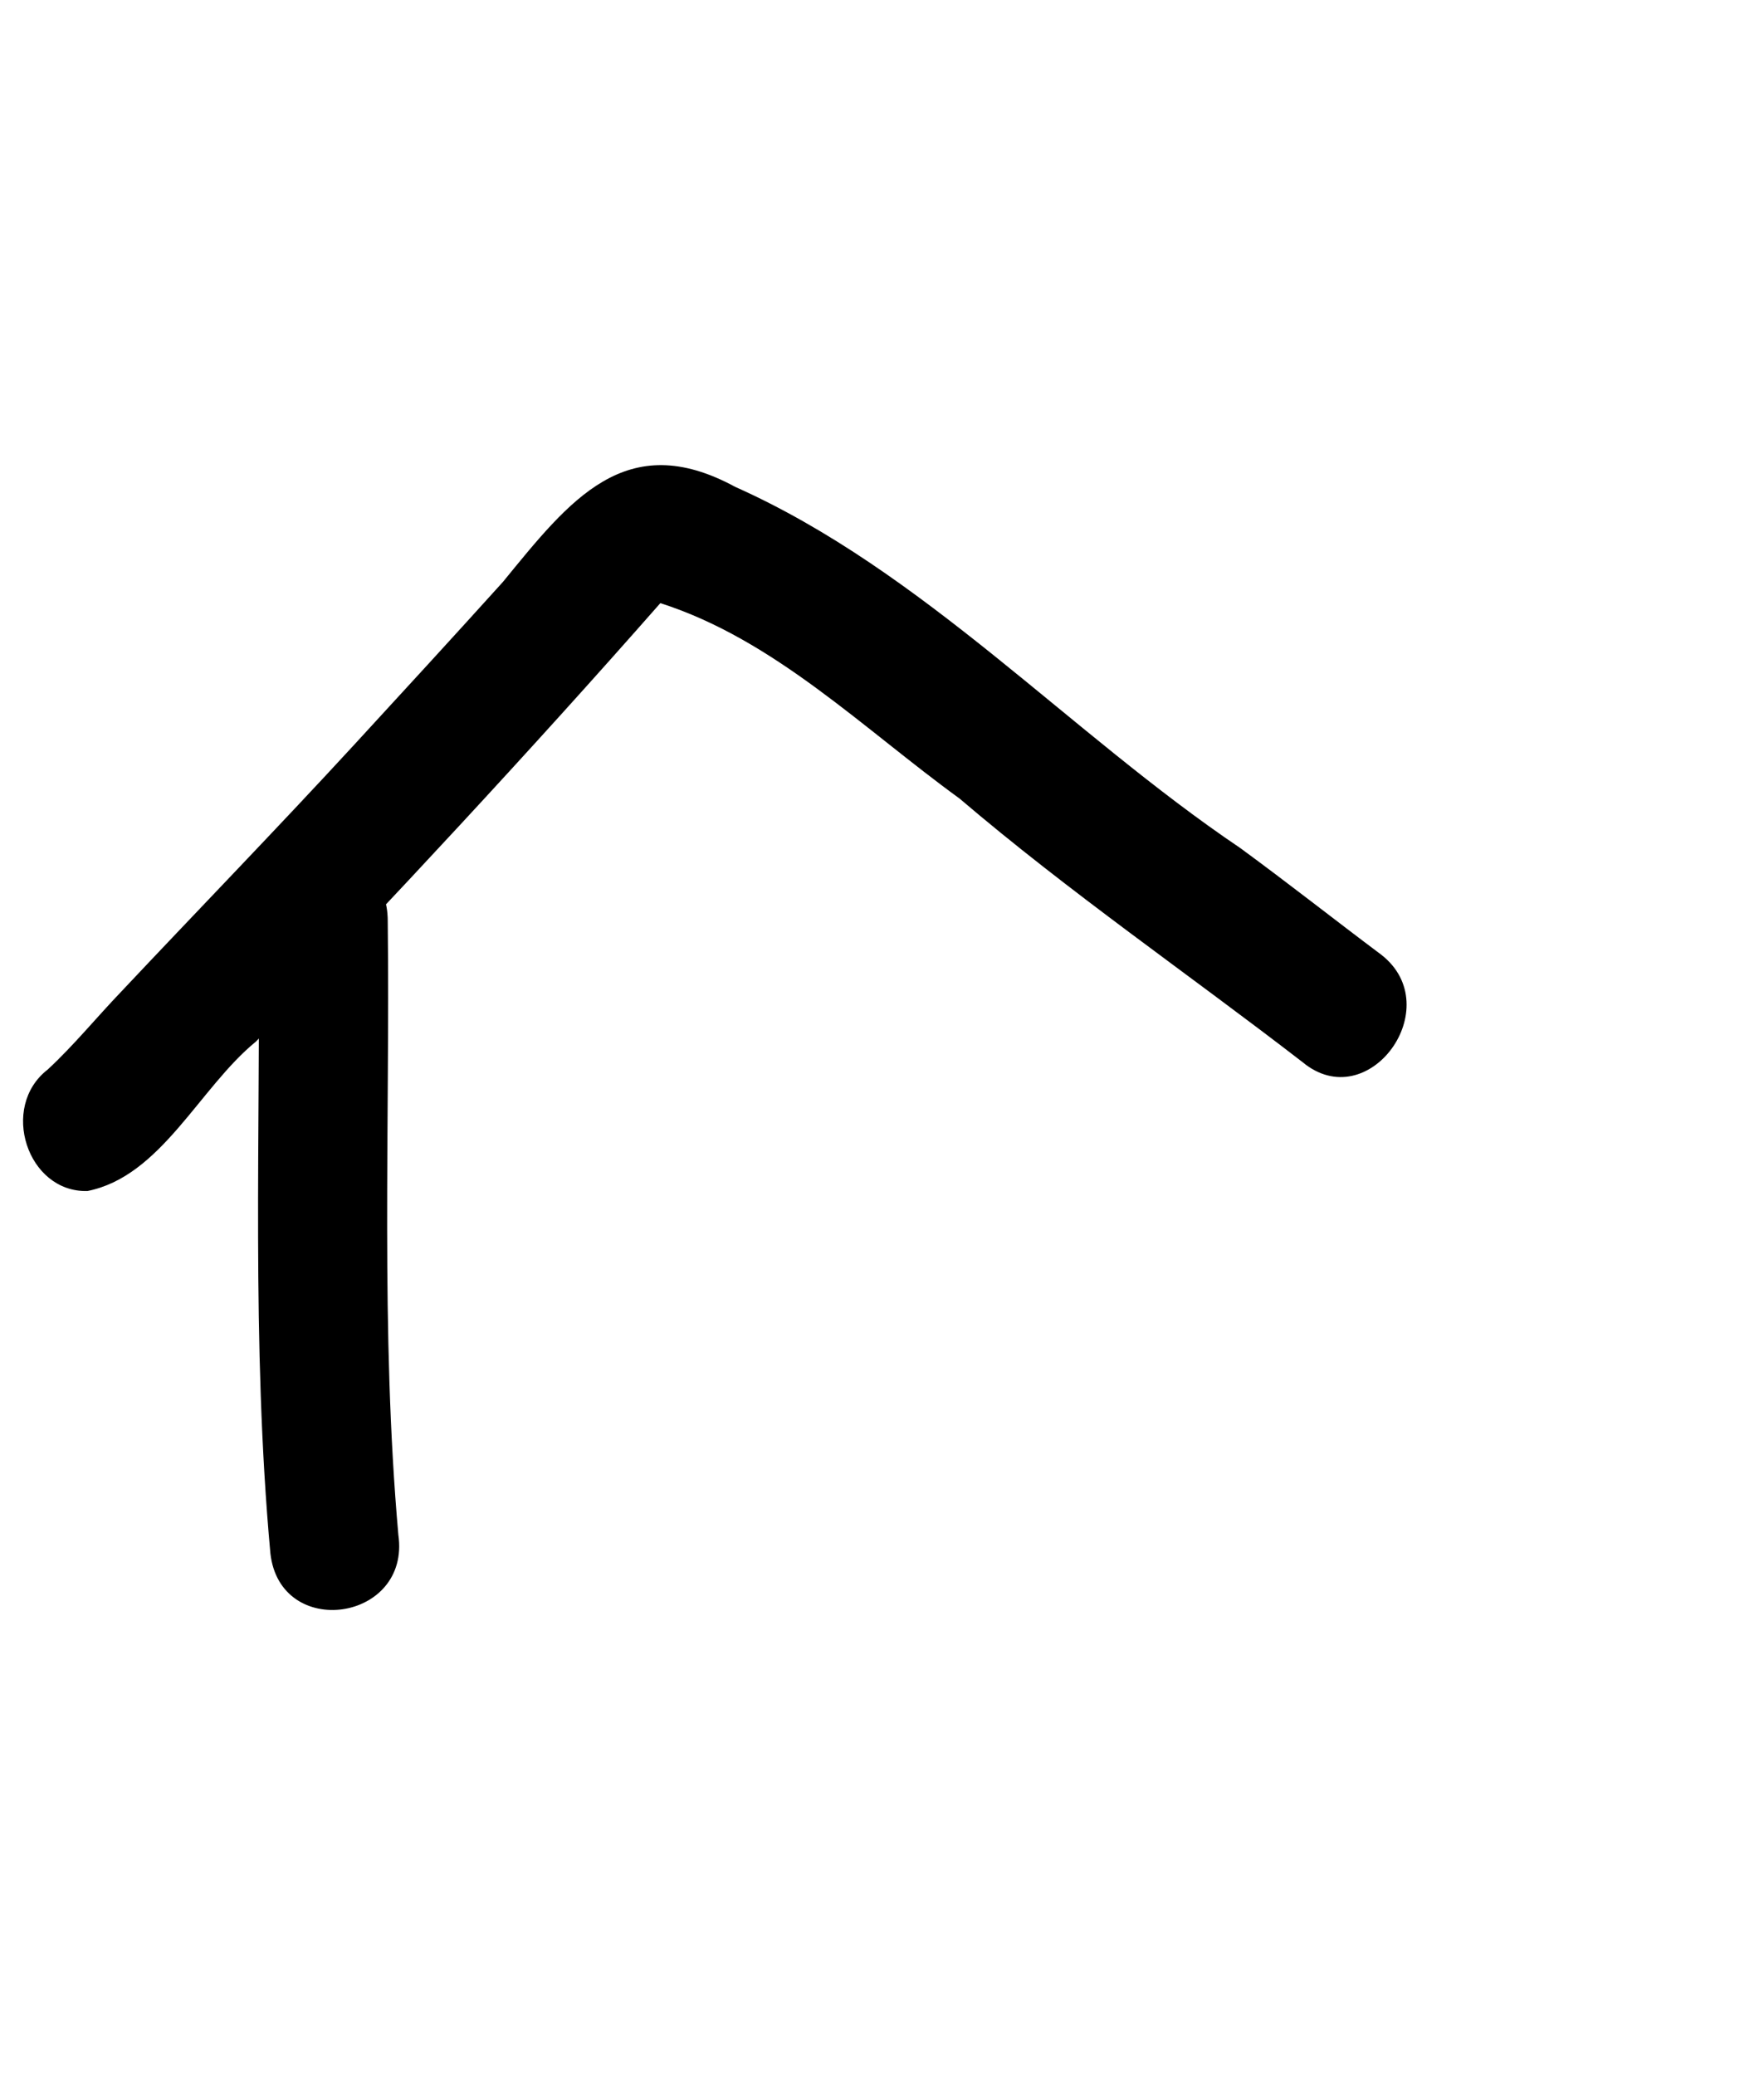
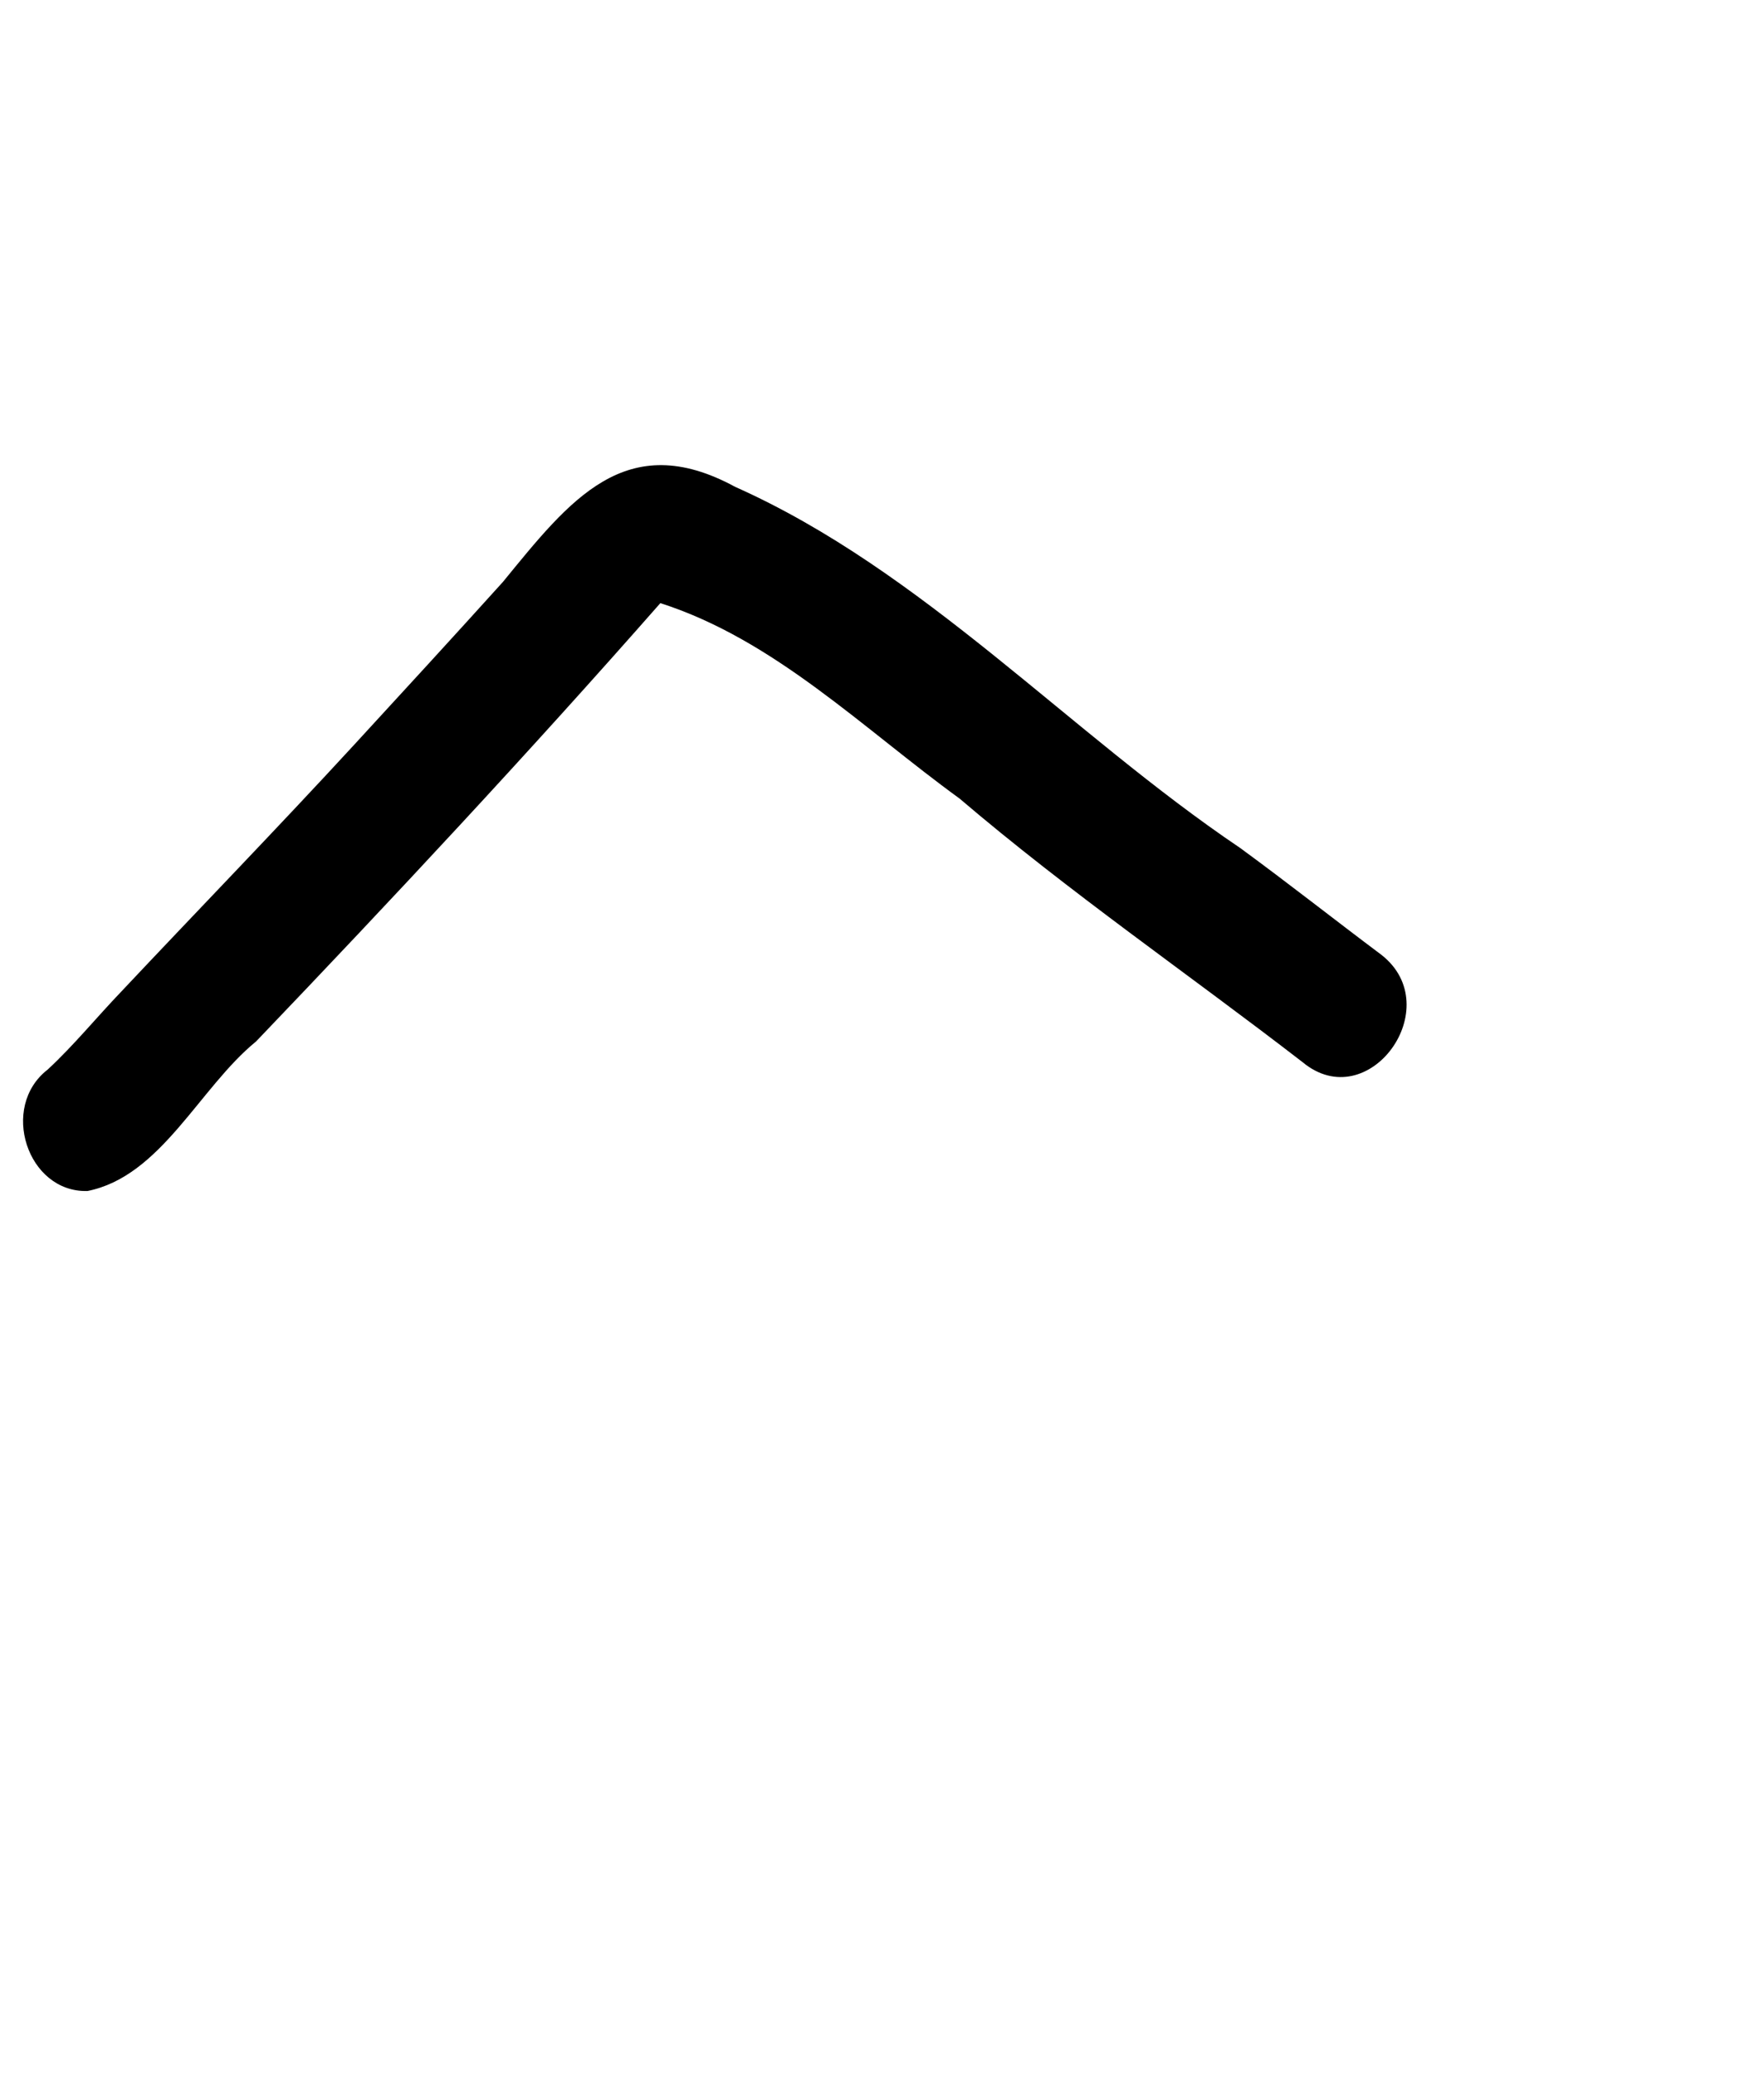
<svg xmlns="http://www.w3.org/2000/svg" width="51.0" height="60.0" viewBox="0.0 0.0 51.0 60.0" fill="none">
  <path d="M2.519 34.437C0.79 34.478 -0.019 32.007 1.378 30.926C2.126 30.233 2.782 29.428 3.49 28.688C5.735 26.301 8.016 23.951 10.236 21.538C11.676 19.972 13.114 18.406 14.54 16.826C16.473 14.462 18.092 12.36 21.253 14.076C26.701 16.508 30.913 21.185 35.853 24.517C37.231 25.525 38.572 26.584 39.94 27.609C41.867 29.119 39.563 32.295 37.659 30.711C34.358 28.162 30.924 25.804 27.742 23.089C24.958 21.069 22.385 18.493 19.092 17.439C15.293 21.761 11.371 25.965 7.403 30.113C5.759 31.454 4.655 34.02 2.519 34.439V34.437Z" fill="black" />
-   <path d="M7.817 44.91C7.263 38.839 7.537 32.735 7.478 26.647C7.458 24.116 11.232 24.106 11.21 26.647C11.277 32.557 10.996 38.486 11.517 44.378C11.878 46.886 8.095 47.431 7.817 44.91Z" fill="black" />
</svg>